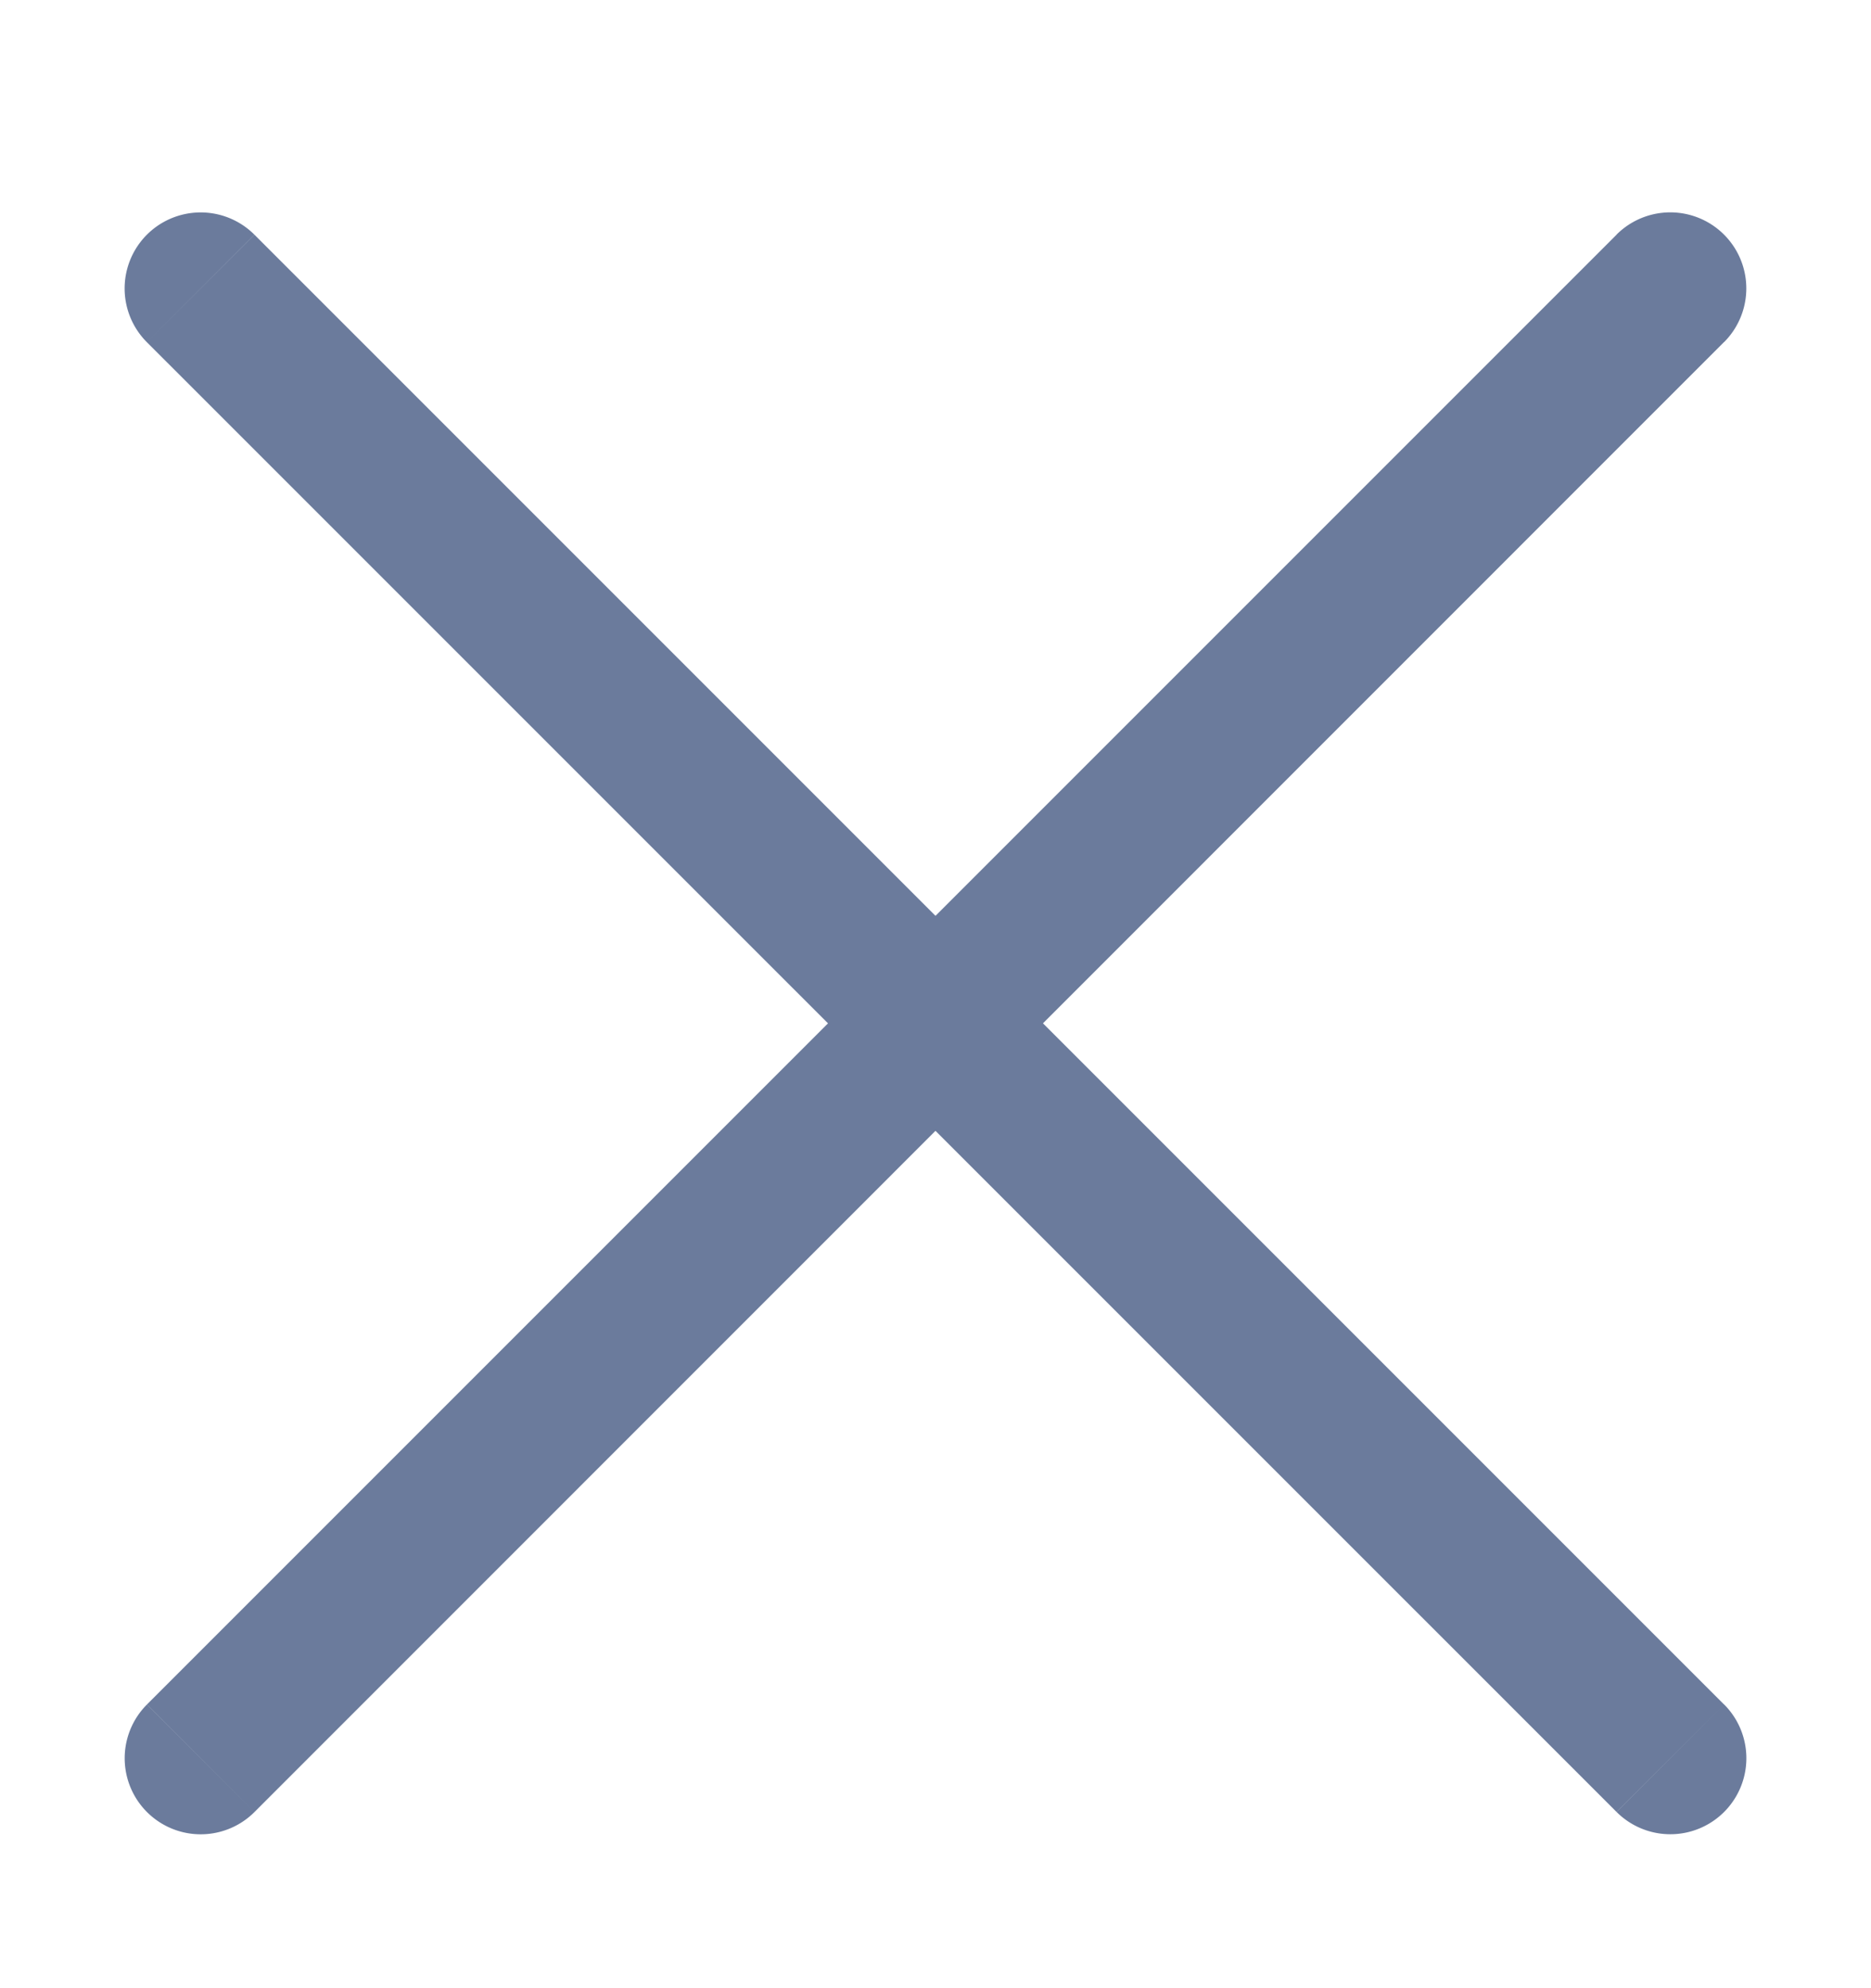
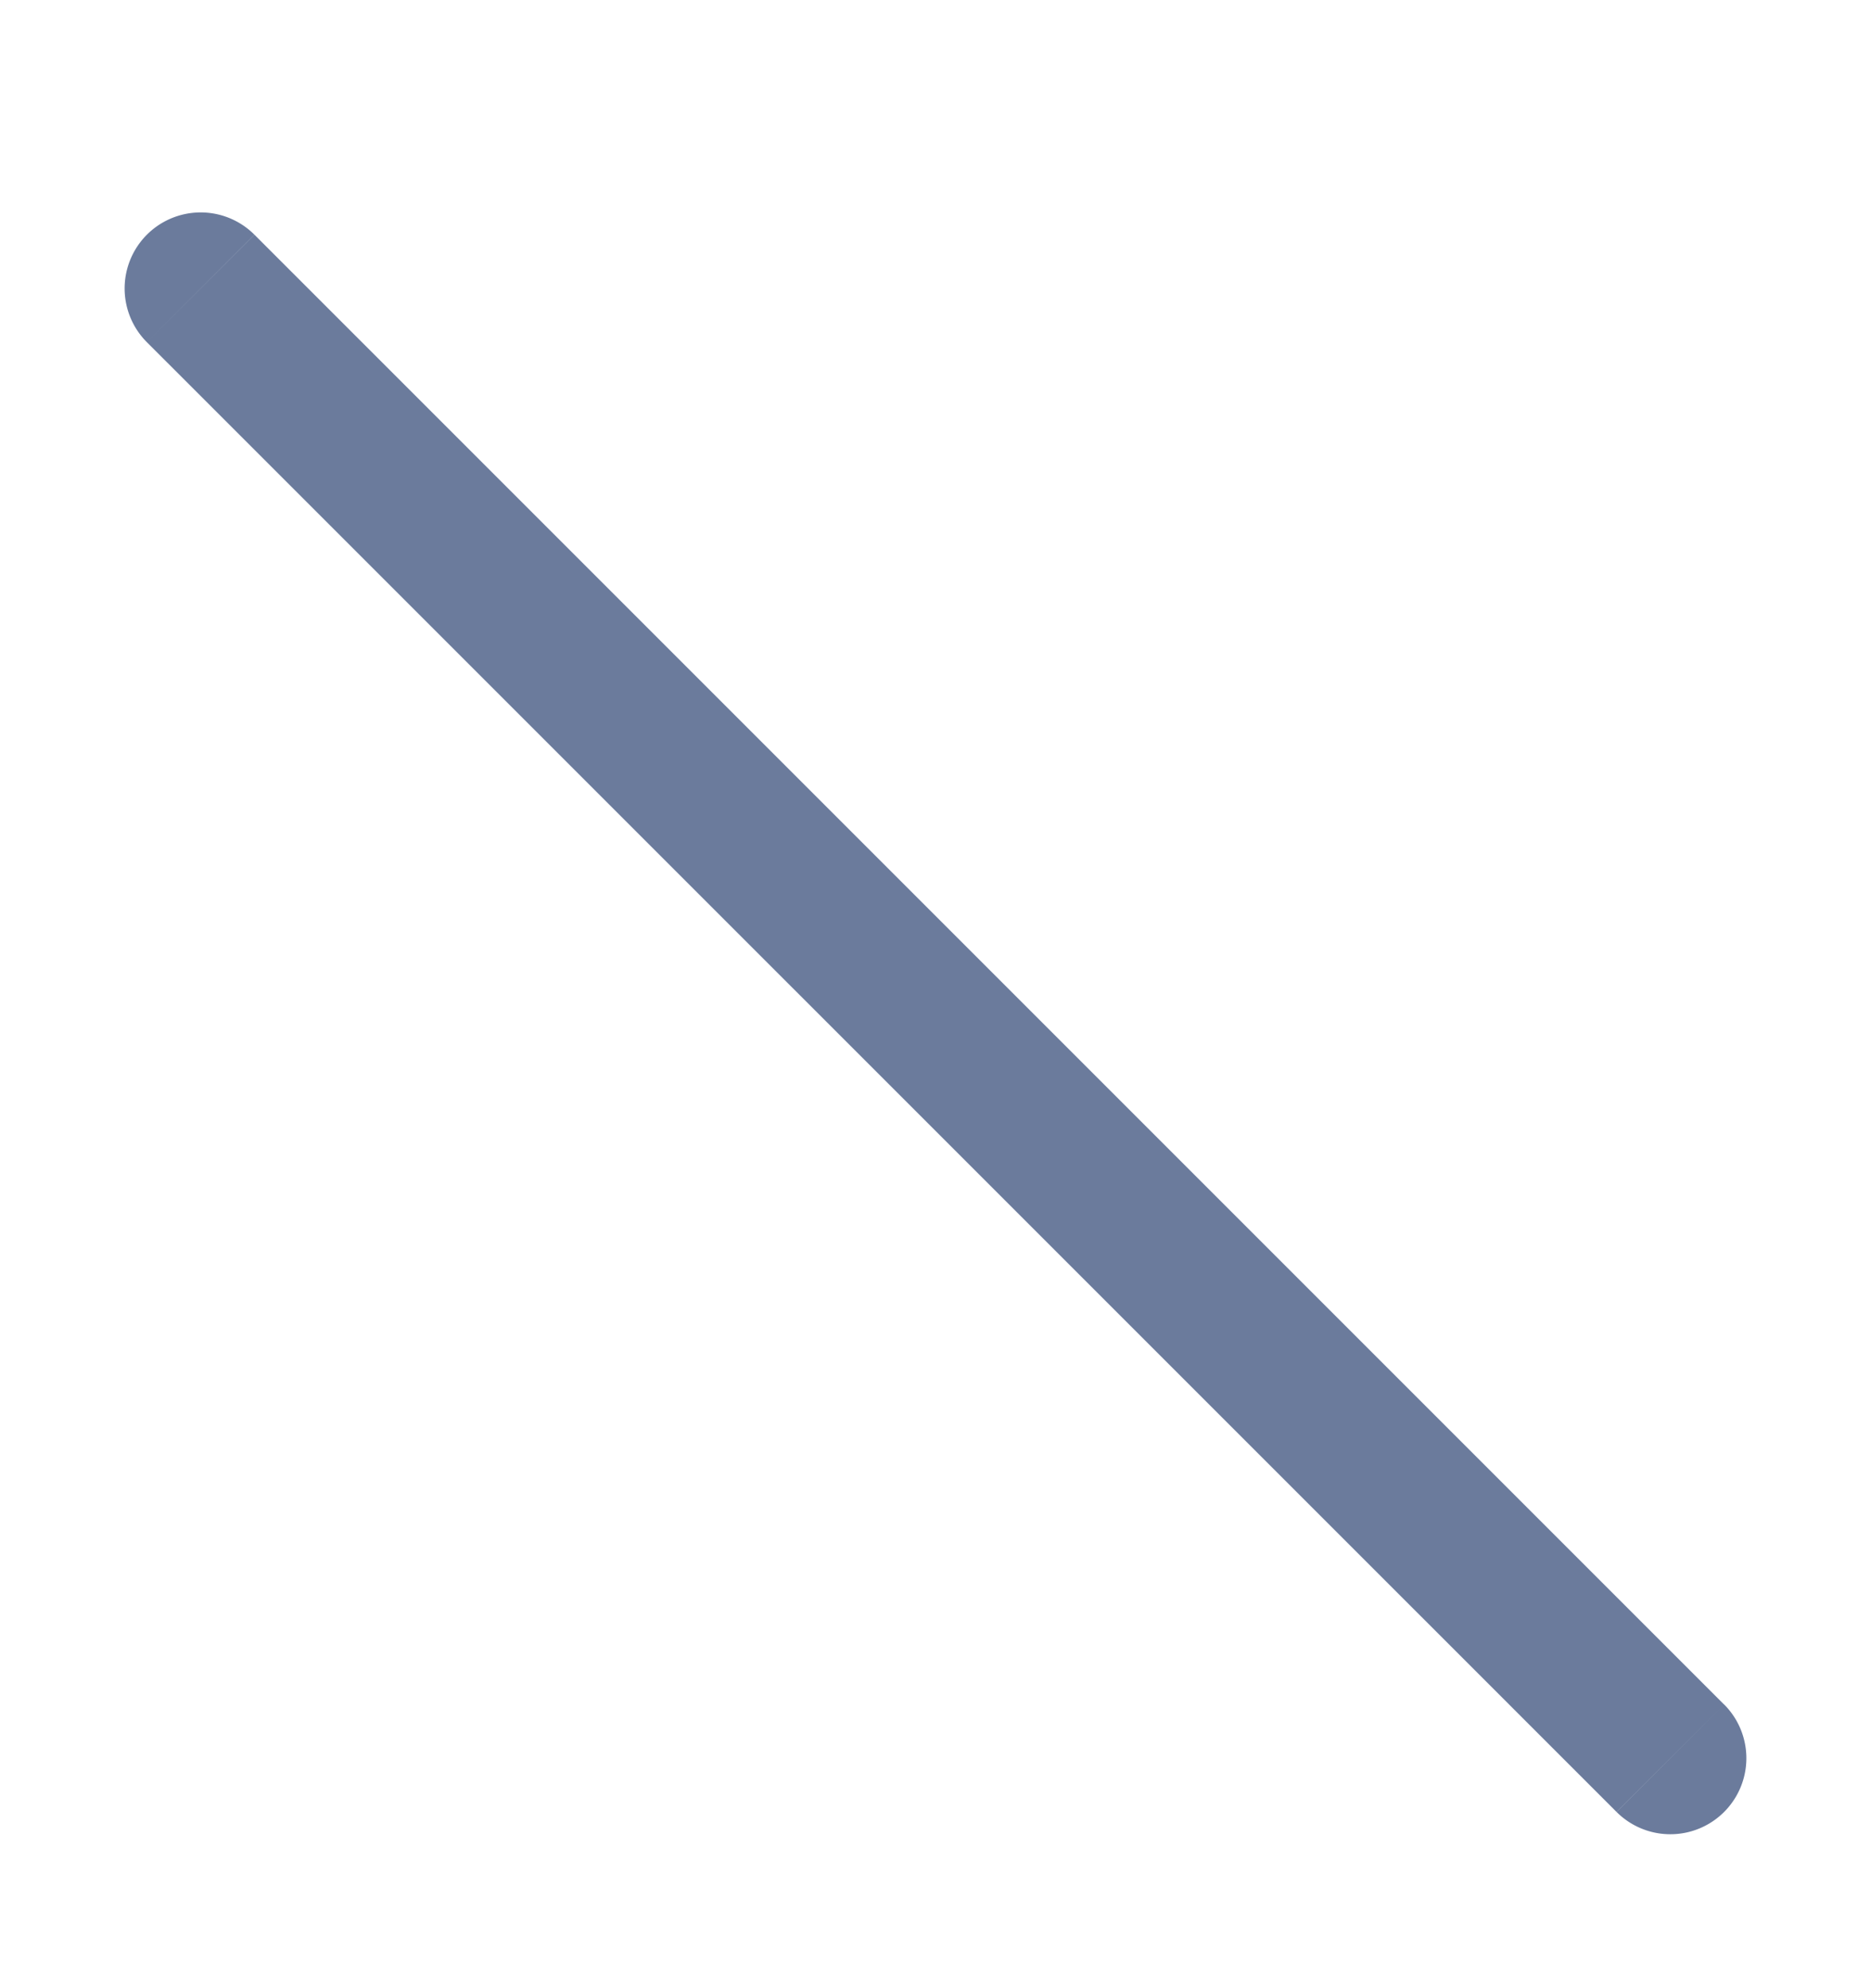
<svg xmlns="http://www.w3.org/2000/svg" width="16" height="17" fill="none">
  <path fill="#6B7B9C" d="M13.824 15.493a.65.65 0 1 0 .92-.919l-.92.92ZM2.176 2.007a.65.65 0 0 0-.92.919l.92-.92Zm12.567 12.567L2.176 2.007l-.92.919 12.568 12.567.92-.919Z" />
-   <path fill="#6B7B9C" d="M14.743 2.926a.65.65 0 0 0-.919-.92l.92.92ZM1.257 14.574a.65.65 0 1 0 .919.92l-.92-.92ZM13.824 2.007 1.257 14.574l.919.92L14.743 2.925l-.919-.92Z" />
</svg>